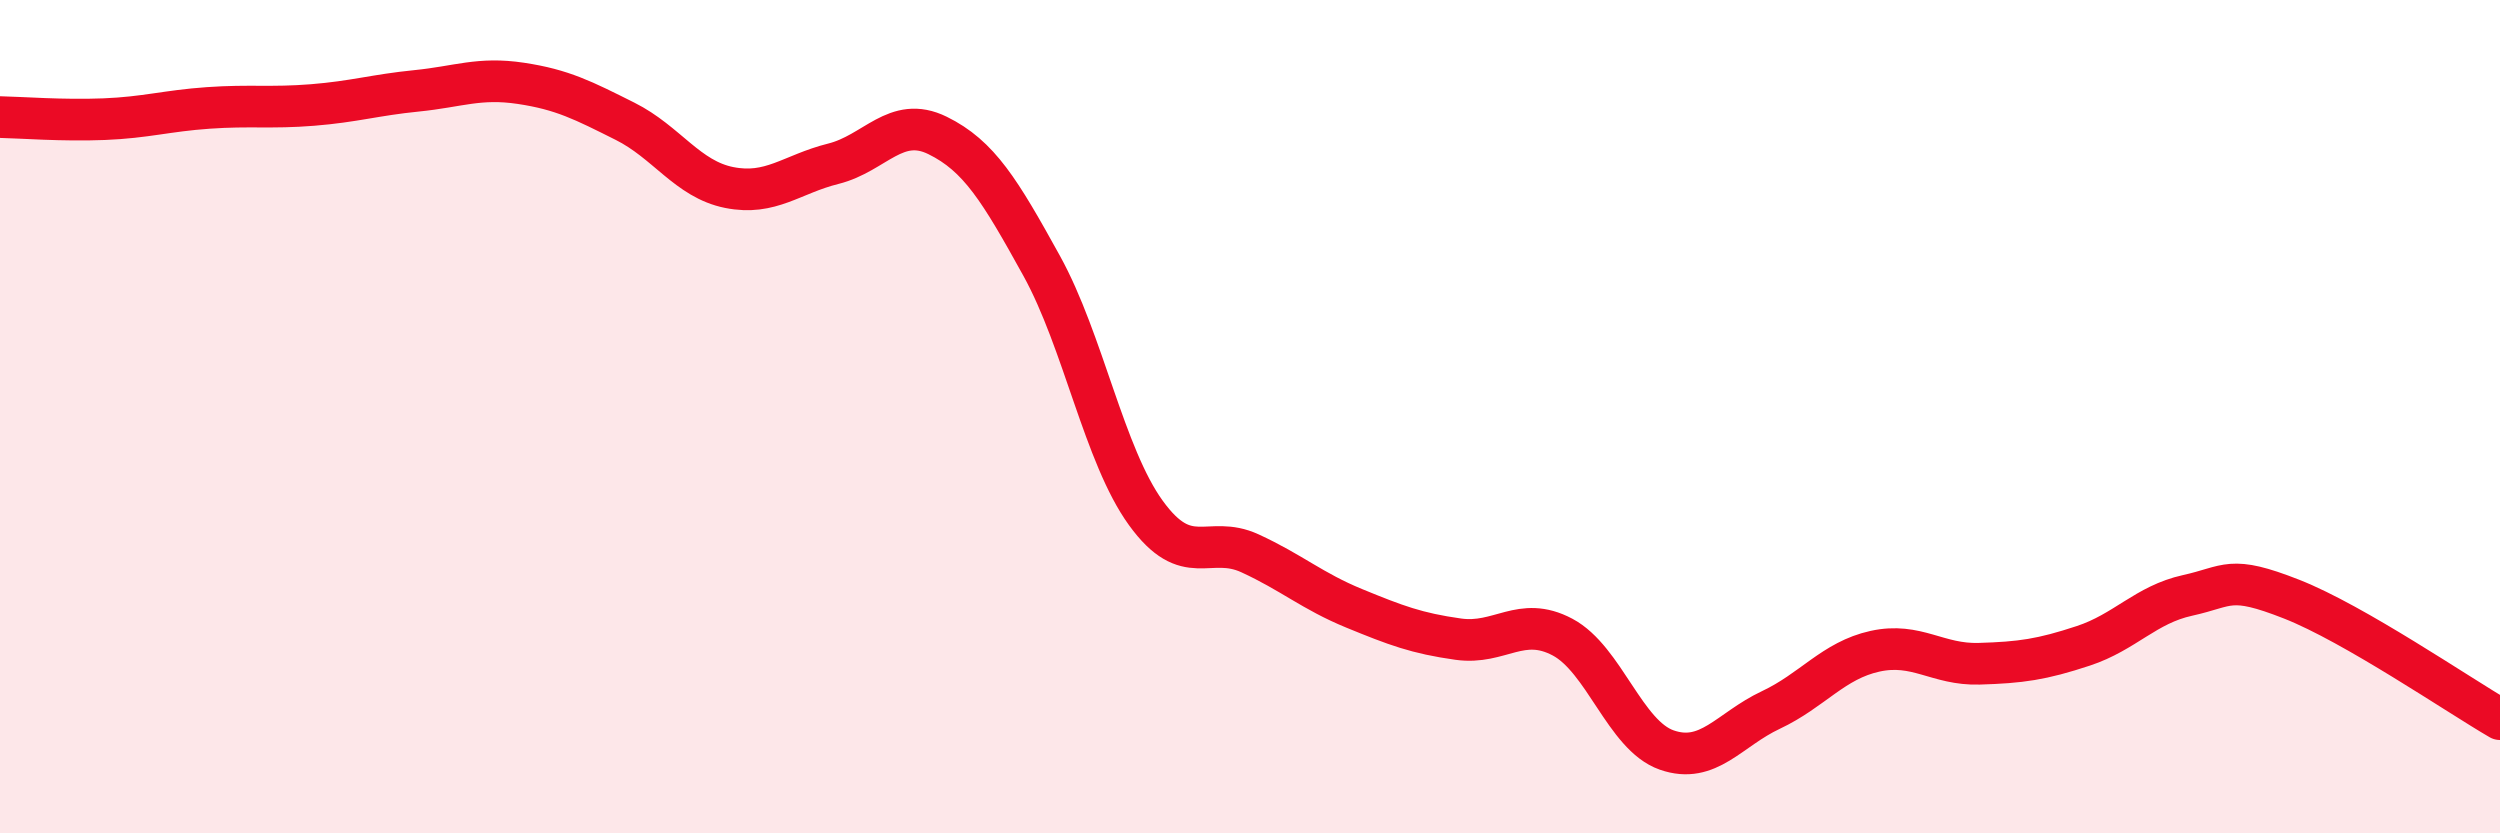
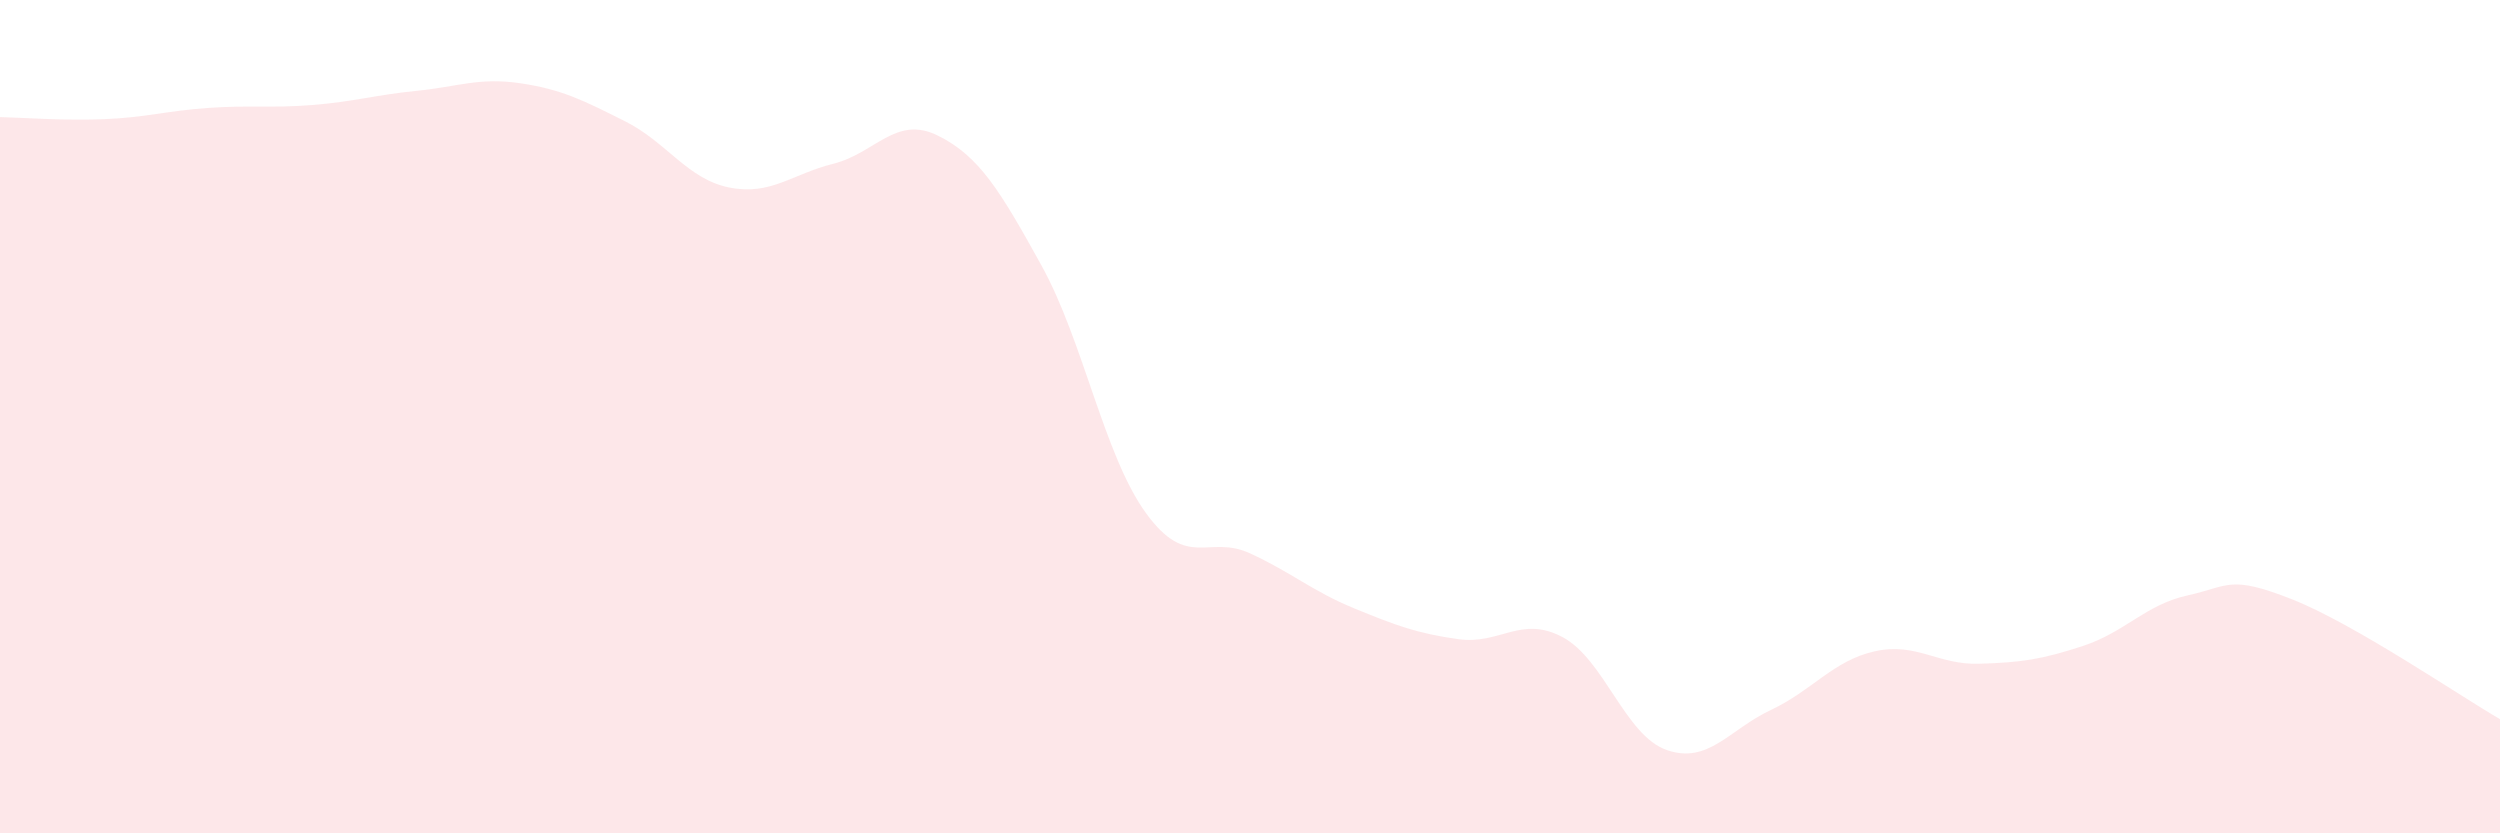
<svg xmlns="http://www.w3.org/2000/svg" width="60" height="20" viewBox="0 0 60 20">
  <path d="M 0,2.81 C 0.5,2.82 1.5,2.9 2.5,2.86 C 3.5,2.82 4,2.66 5,2.59 C 6,2.52 6.5,2.6 7.5,2.52 C 8.5,2.44 9,2.28 10,2.18 C 11,2.08 11.5,1.85 12.5,2 C 13.5,2.15 14,2.41 15,2.91 C 16,3.41 16.5,4.3 17.5,4.5 C 18.5,4.7 19,4.18 20,3.93 C 21,3.68 21.5,2.76 22.5,3.25 C 23.5,3.74 24,4.57 25,6.38 C 26,8.19 26.5,10.93 27.5,12.31 C 28.5,13.69 29,12.82 30,13.28 C 31,13.74 31.5,14.19 32.5,14.6 C 33.5,15.01 34,15.2 35,15.34 C 36,15.48 36.5,14.76 37.5,15.29 C 38.5,15.82 39,17.65 40,18 C 41,18.35 41.5,17.51 42.5,17.04 C 43.5,16.57 44,15.85 45,15.63 C 46,15.41 46.5,15.96 47.5,15.93 C 48.5,15.9 49,15.83 50,15.5 C 51,15.17 51.5,14.51 52.5,14.29 C 53.5,14.07 53.5,13.79 55,14.38 C 56.5,14.97 59,16.68 60,17.26L60 20L0 20Z" fill="#EB0A25" opacity="0.1" stroke-linecap="round" stroke-linejoin="round" />
-   <path d="M 0,2.81 C 0.5,2.82 1.5,2.9 2.5,2.86 C 3.5,2.82 4,2.66 5,2.59 C 6,2.52 6.5,2.6 7.5,2.52 C 8.5,2.44 9,2.28 10,2.18 C 11,2.08 11.5,1.85 12.5,2 C 13.5,2.15 14,2.41 15,2.91 C 16,3.41 16.5,4.3 17.5,4.5 C 18.5,4.7 19,4.18 20,3.93 C 21,3.68 21.5,2.76 22.5,3.25 C 23.5,3.74 24,4.57 25,6.38 C 26,8.19 26.5,10.93 27.5,12.31 C 28.5,13.69 29,12.82 30,13.28 C 31,13.74 31.5,14.19 32.5,14.6 C 33.5,15.01 34,15.2 35,15.34 C 36,15.48 36.5,14.76 37.5,15.29 C 38.5,15.82 39,17.65 40,18 C 41,18.35 41.5,17.51 42.5,17.04 C 43.5,16.57 44,15.85 45,15.63 C 46,15.41 46.5,15.96 47.5,15.93 C 48.5,15.9 49,15.83 50,15.5 C 51,15.17 51.5,14.51 52.5,14.29 C 53.5,14.07 53.5,13.79 55,14.38 C 56.5,14.97 59,16.68 60,17.26" stroke="#EB0A25" stroke-width="1" fill="none" stroke-linecap="round" stroke-linejoin="round" />
</svg>